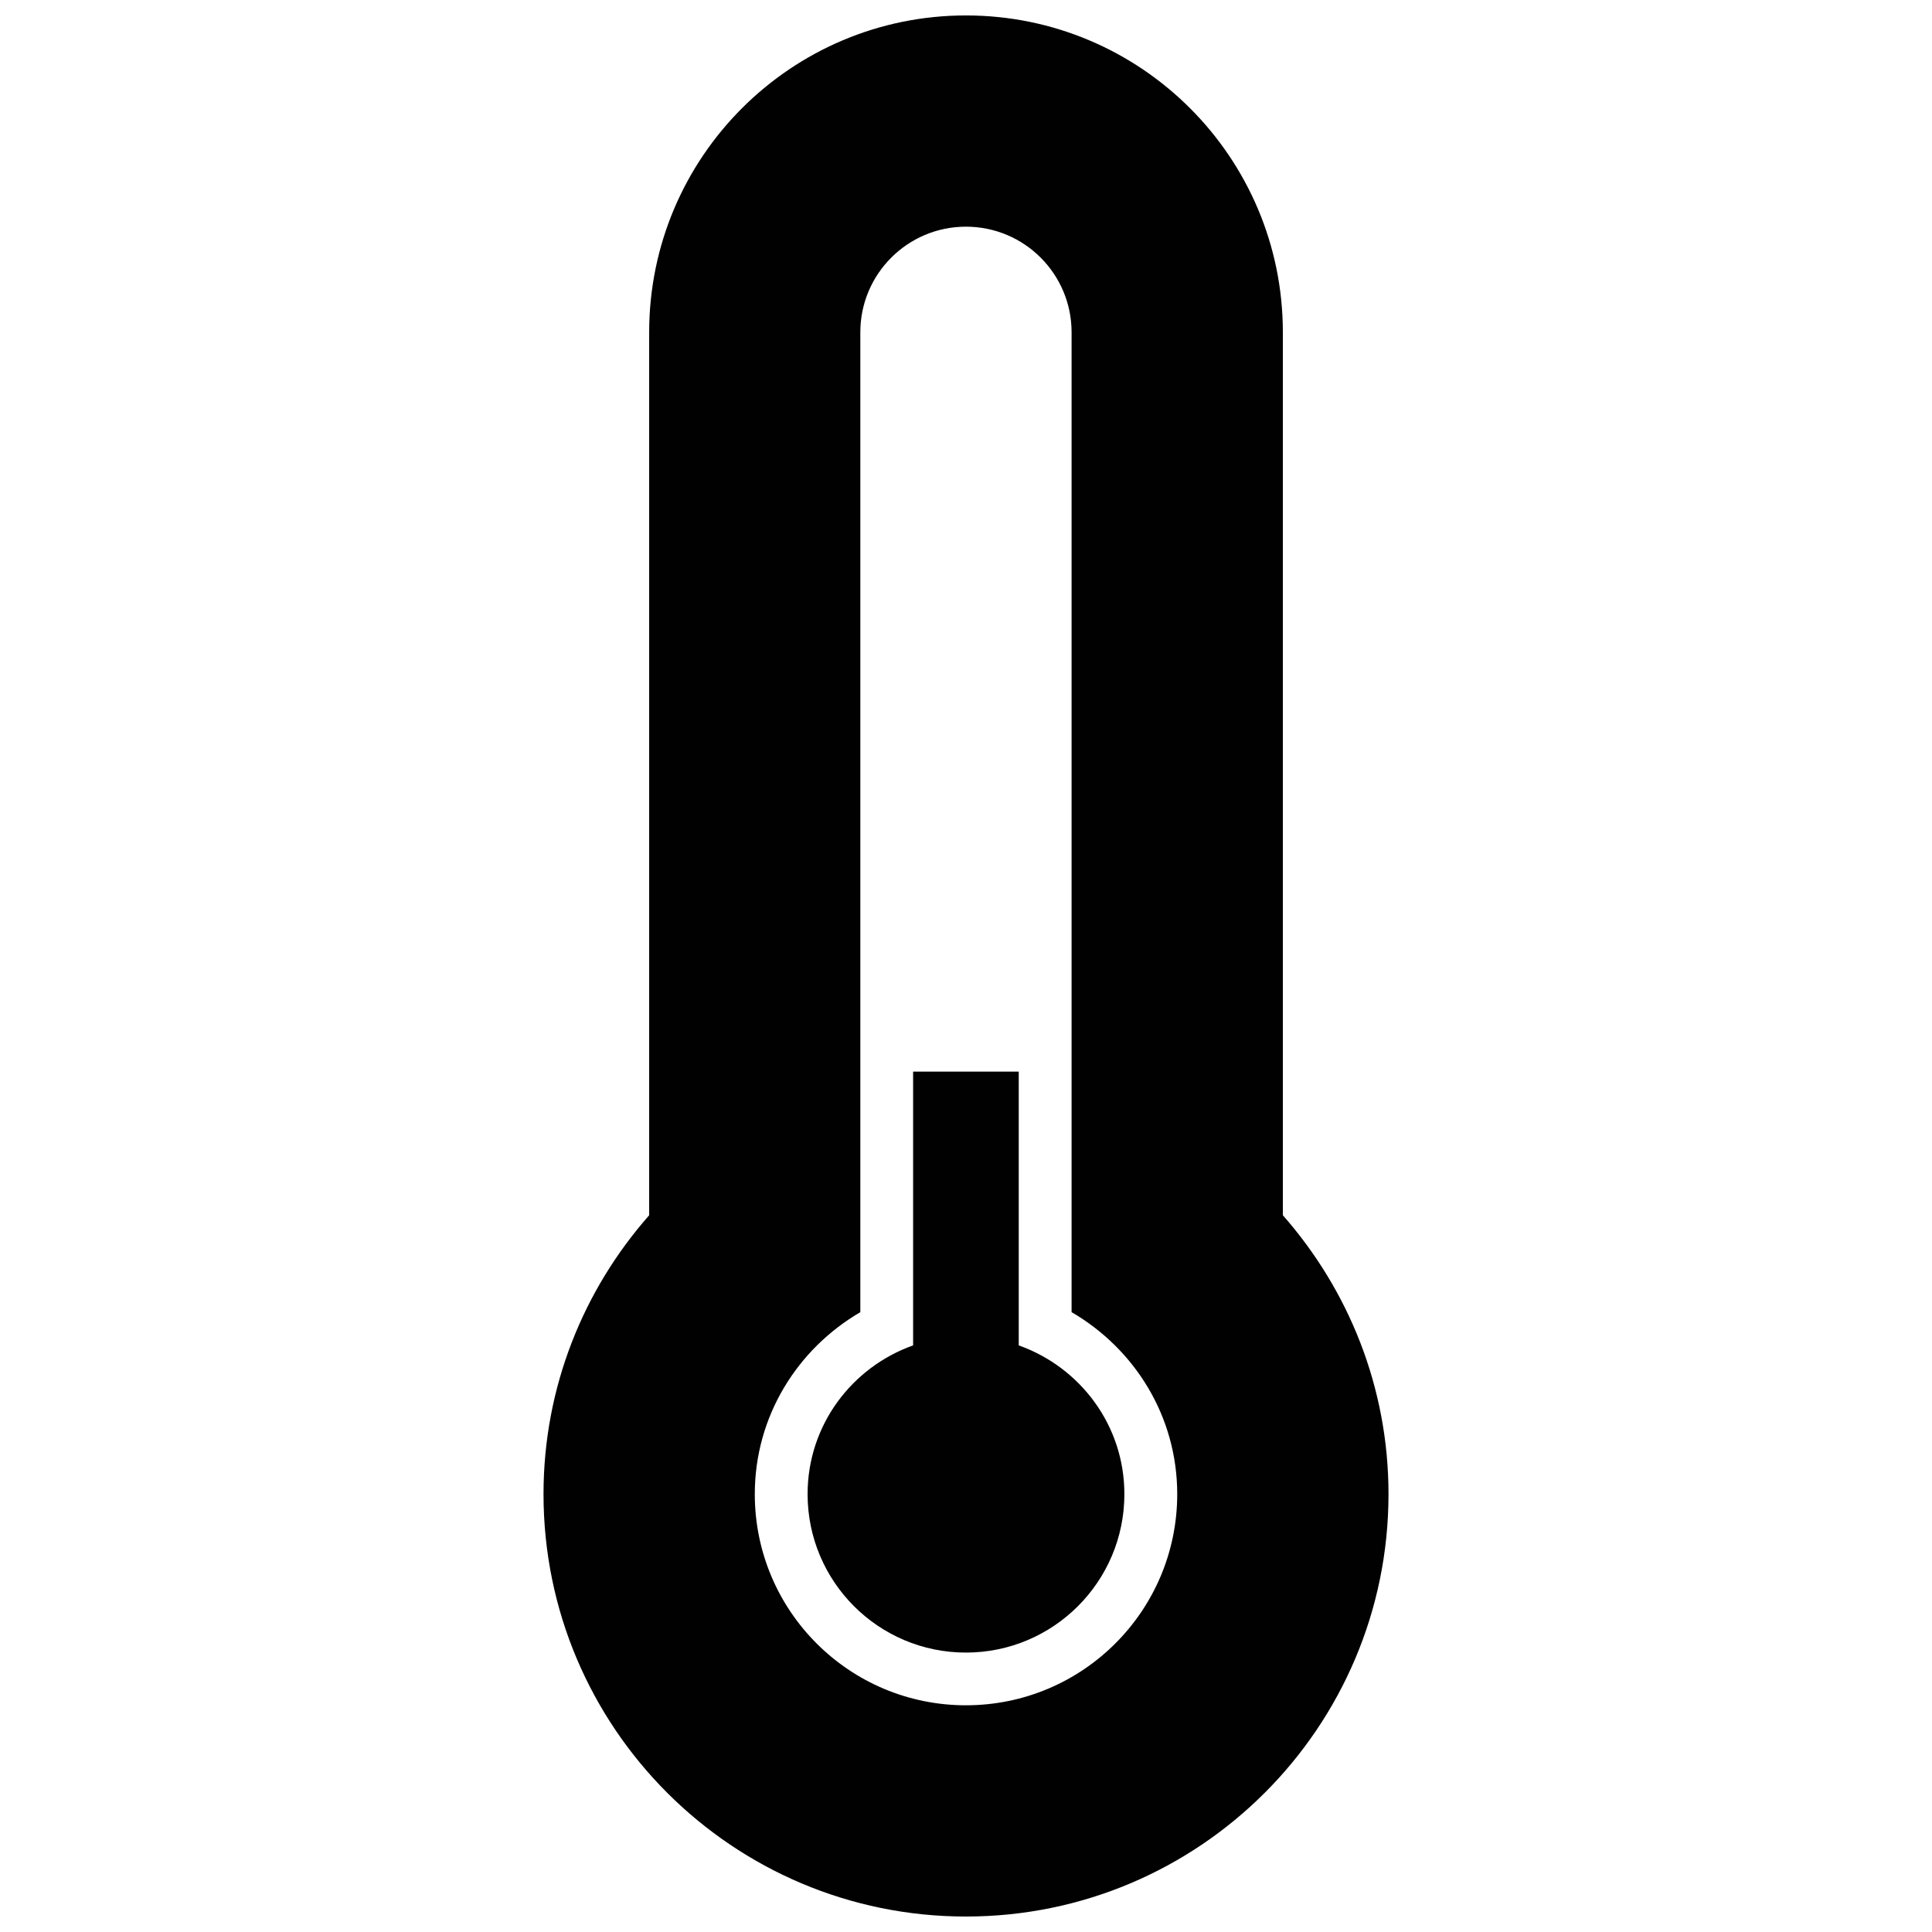
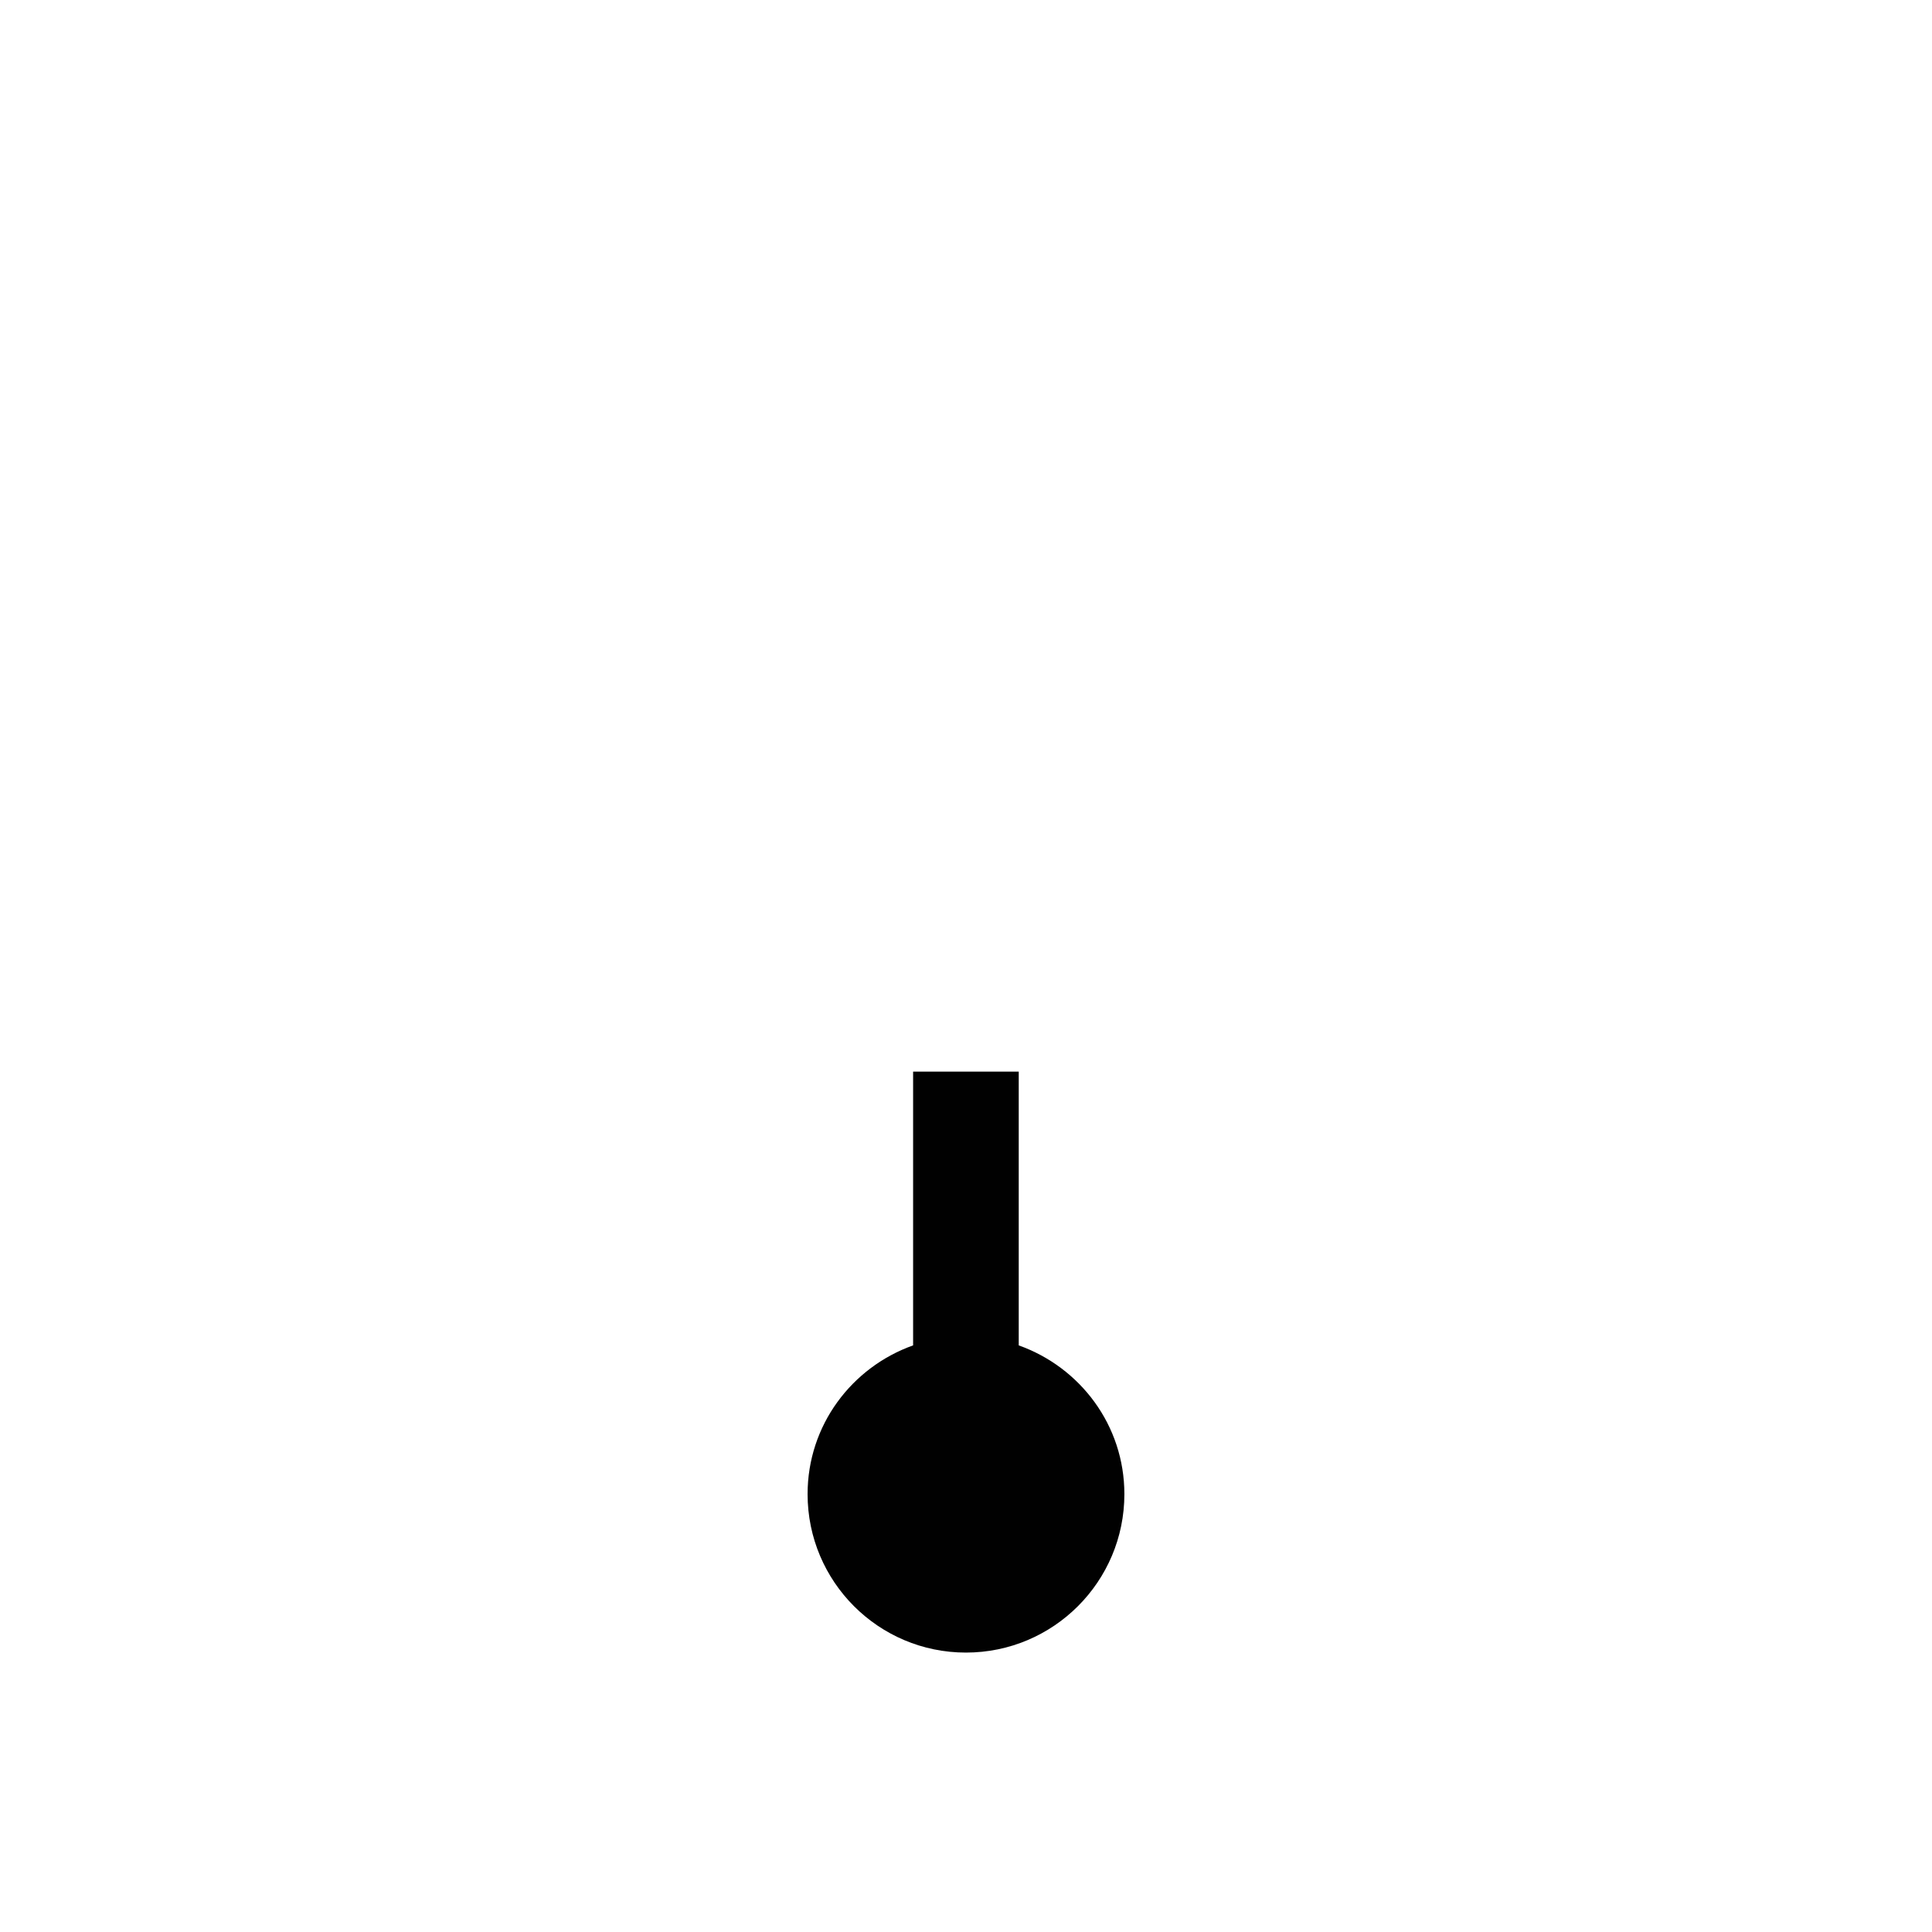
<svg xmlns="http://www.w3.org/2000/svg" width="800px" height="800px" version="1.1" viewBox="144 144 512 512">
  <defs>
    <clipPath id="a">
-       <path d="m288 148.09h224v503.81h-224z" />
-     </clipPath>
+       </clipPath>
  </defs>
  <g clip-path="url(#a)">
-     <path d="m483.97 466.06v-234c0-46.375-37.59-83.969-83.984-83.969-46.355 0-83.949 37.594-83.949 83.969v234c-17.395 19.734-28 45.539-28 73.891 0 61.84 50.109 111.95 111.95 111.95 61.836 0 111.98-50.109 111.98-111.95 0-28.348-10.637-54.152-27.992-73.891zm-83.984 129.86c-30.918 0-55.957-25.039-55.957-55.957 0-20.668 11.324-38.52 27.965-48.219v-259.68c0-15.453 12.539-27.992 27.992-27.992 15.473 0 27.996 12.539 27.996 27.992v259.67c16.676 9.703 27.996 27.559 27.996 48.219-0.004 30.926-25.07 55.965-55.992 55.965z" fill="#010101" />
-   </g>
+     </g>
  <path d="m399.98 581.95c-23.18 0-41.961-18.809-41.961-41.992 0-18.258 11.699-33.625 27.965-39.418v-72.555h27.992v72.555c16.27 5.793 27.996 21.16 27.996 39.418 0 23.184-18.809 41.992-41.992 41.992z" fill="#010101" />
</svg>